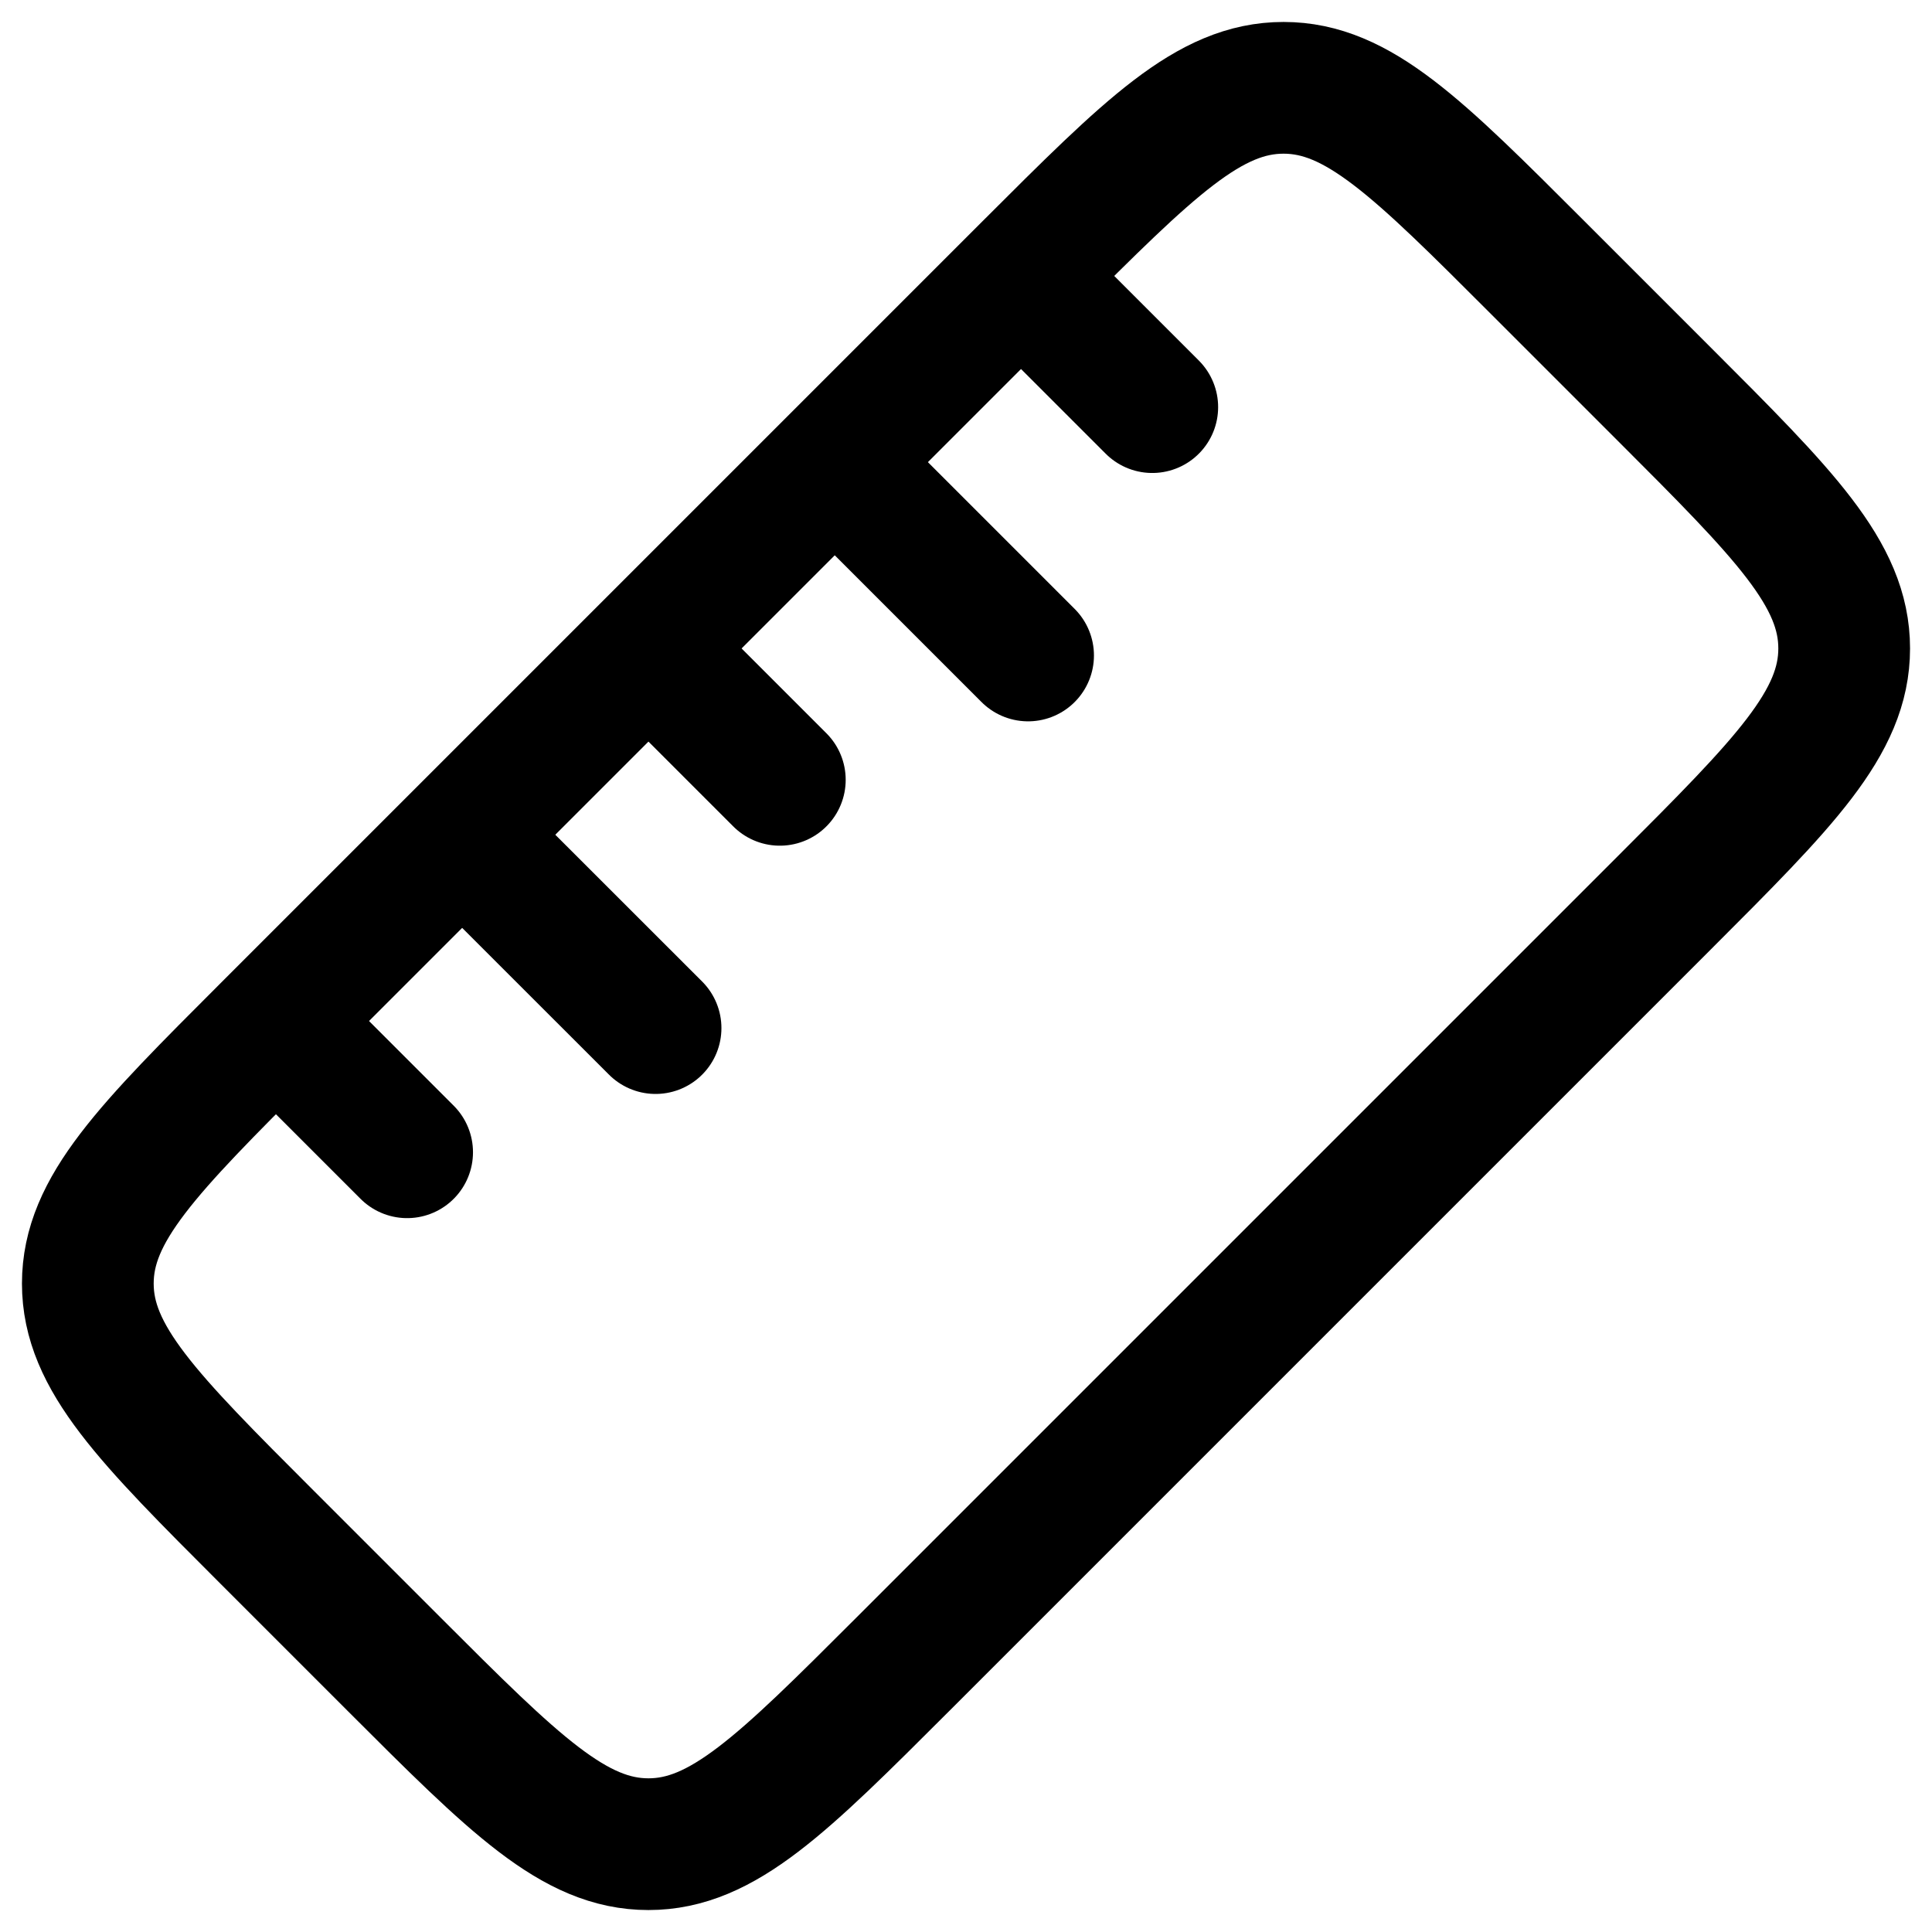
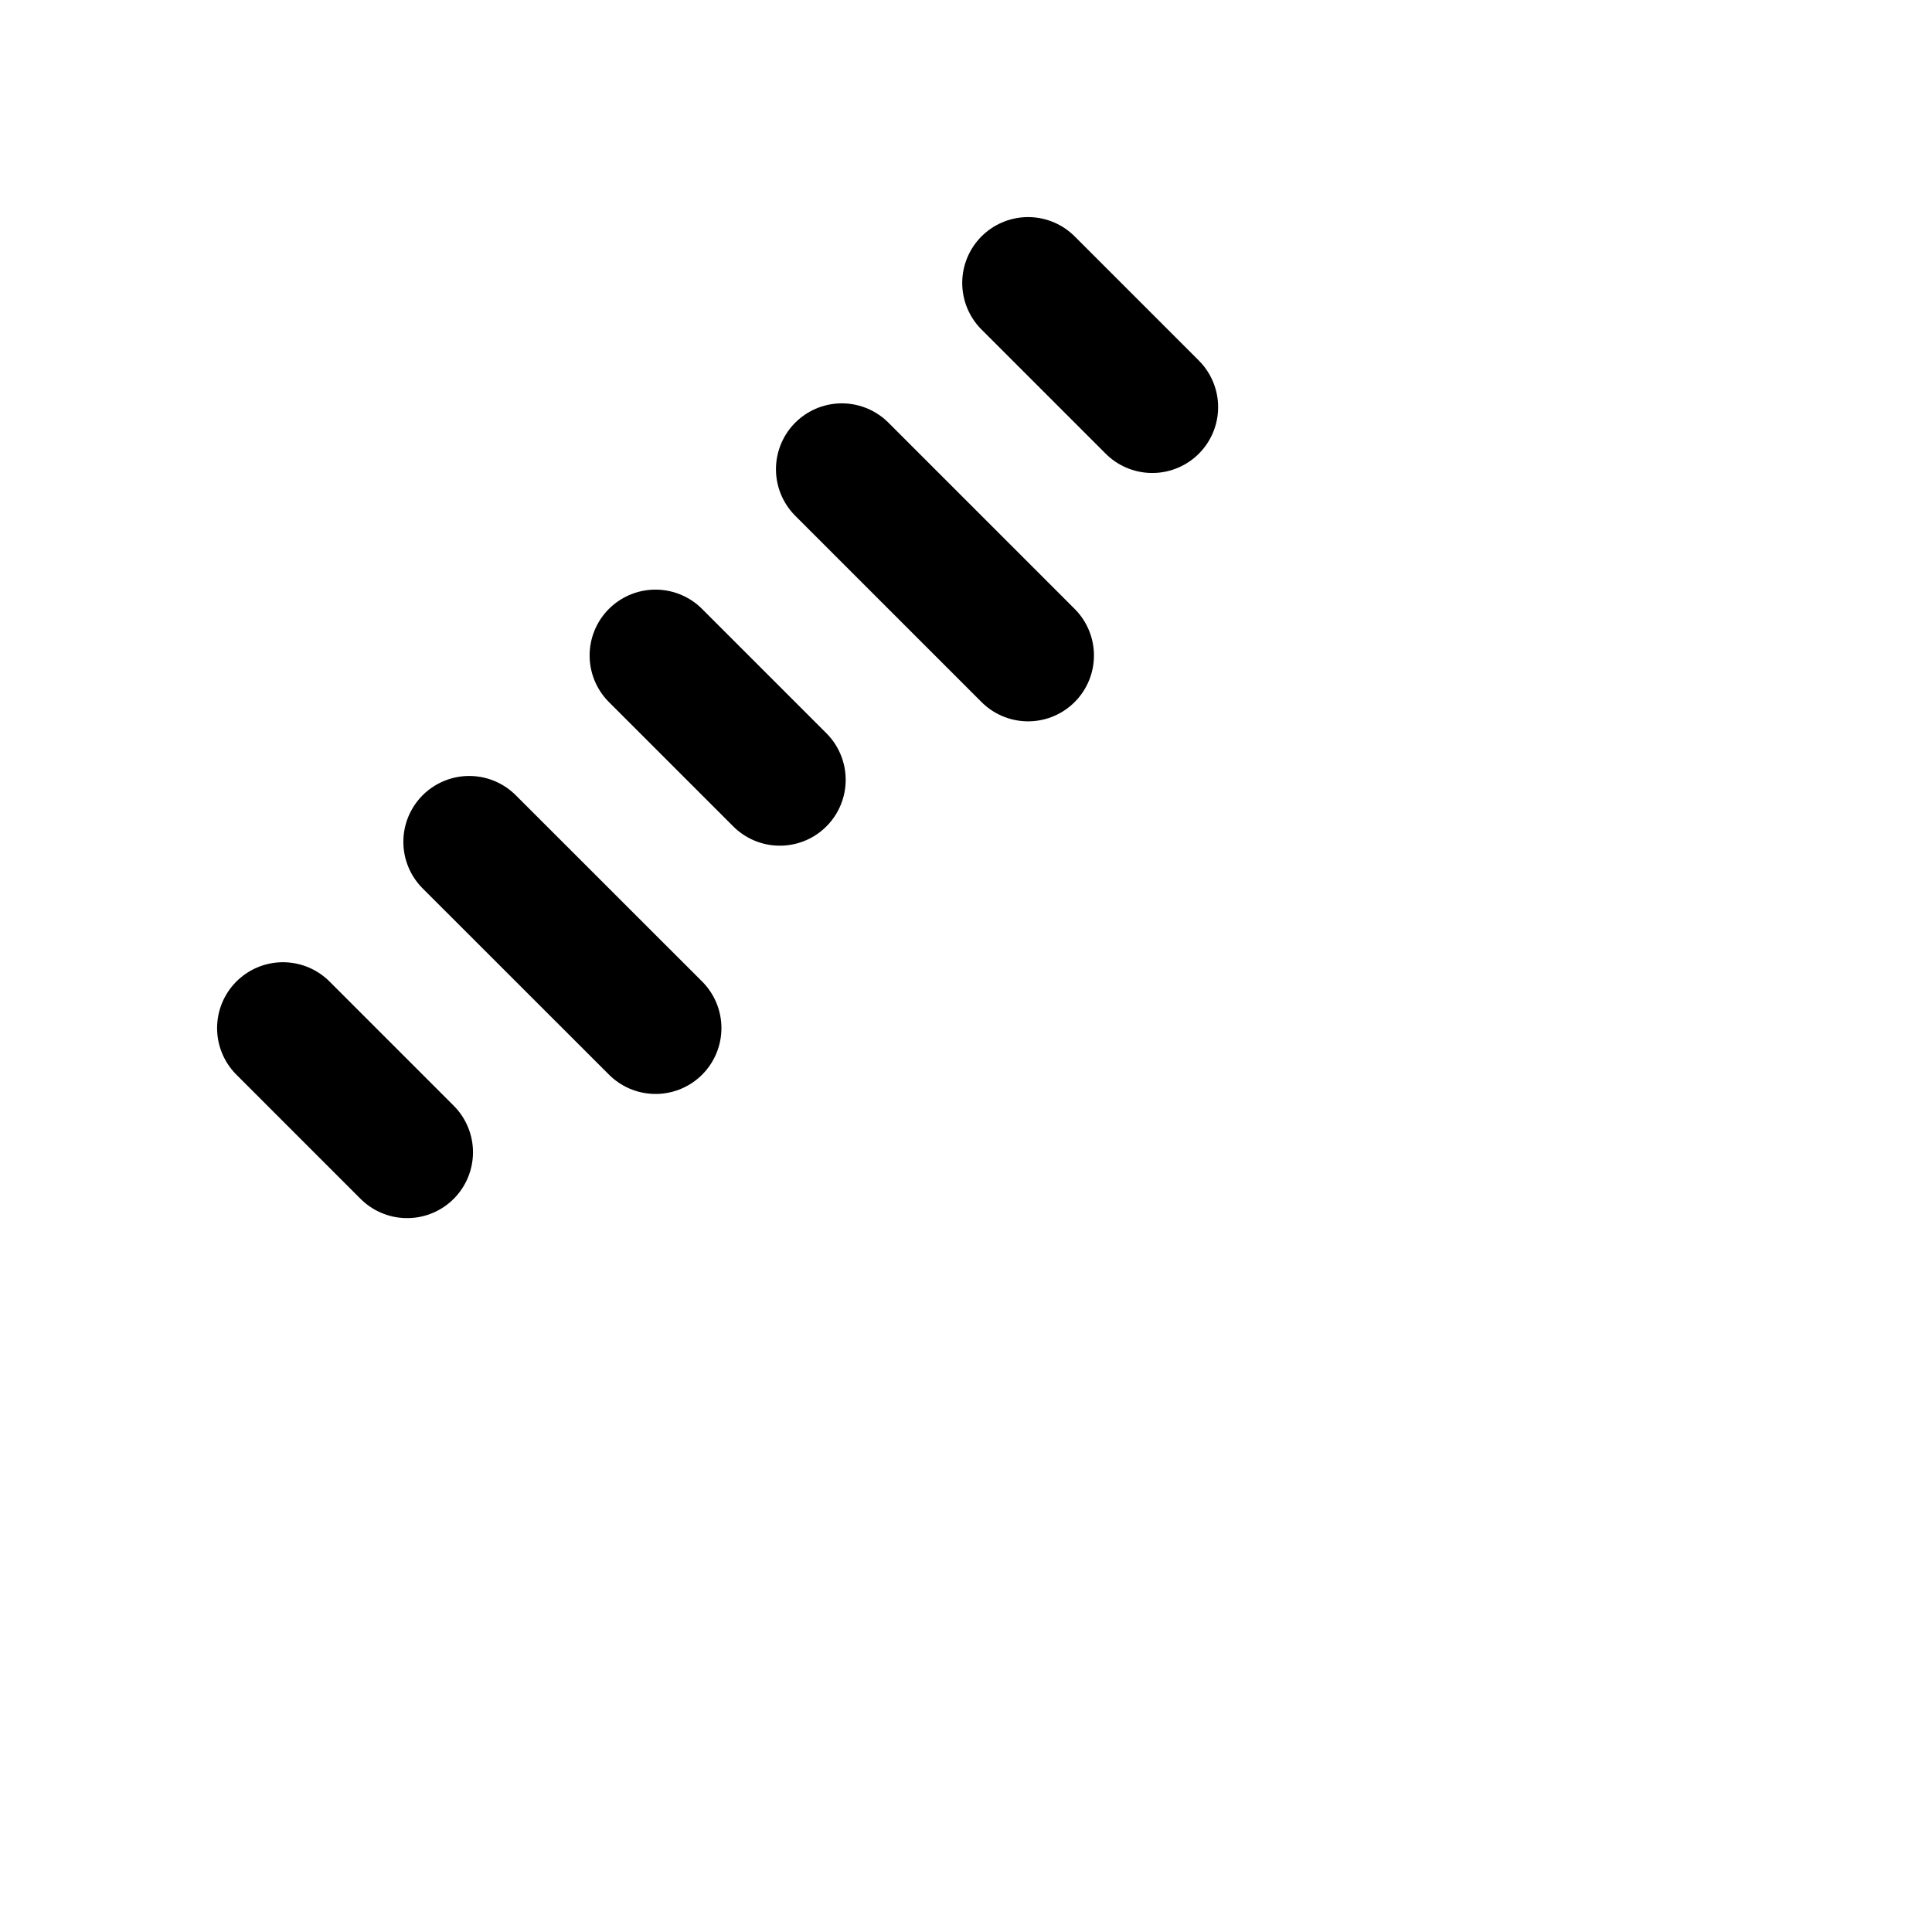
<svg xmlns="http://www.w3.org/2000/svg" width="22" height="22" viewBox="0 0 22 22" fill="none">
-   <path d="M3.045 17.508C1.682 16.145 1 15.463 1 14.616C1 13.768 1.682 13.086 3.045 11.723L11.723 3.045C13.087 1.682 13.768 1 14.616 1C15.464 1 16.145 1.682 17.508 3.045L18.955 4.492C20.318 5.855 21 6.537 21 7.384C21 8.231 20.318 8.914 18.955 10.277L10.277 18.955C8.913 20.318 8.23 21 7.384 21C6.538 21 5.855 20.318 4.492 18.955L3.045 17.508Z" stroke="black" stroke-width="1.5" />
  <path d="M7.464 7.464L8.88 8.88M11.707 3.222L13.121 4.636M3.222 11.707L4.636 13.121M5.343 9.586L7.465 11.707M9.586 5.343L11.707 7.464" stroke="black" stroke-width="1.5" stroke-linecap="round" />
</svg>